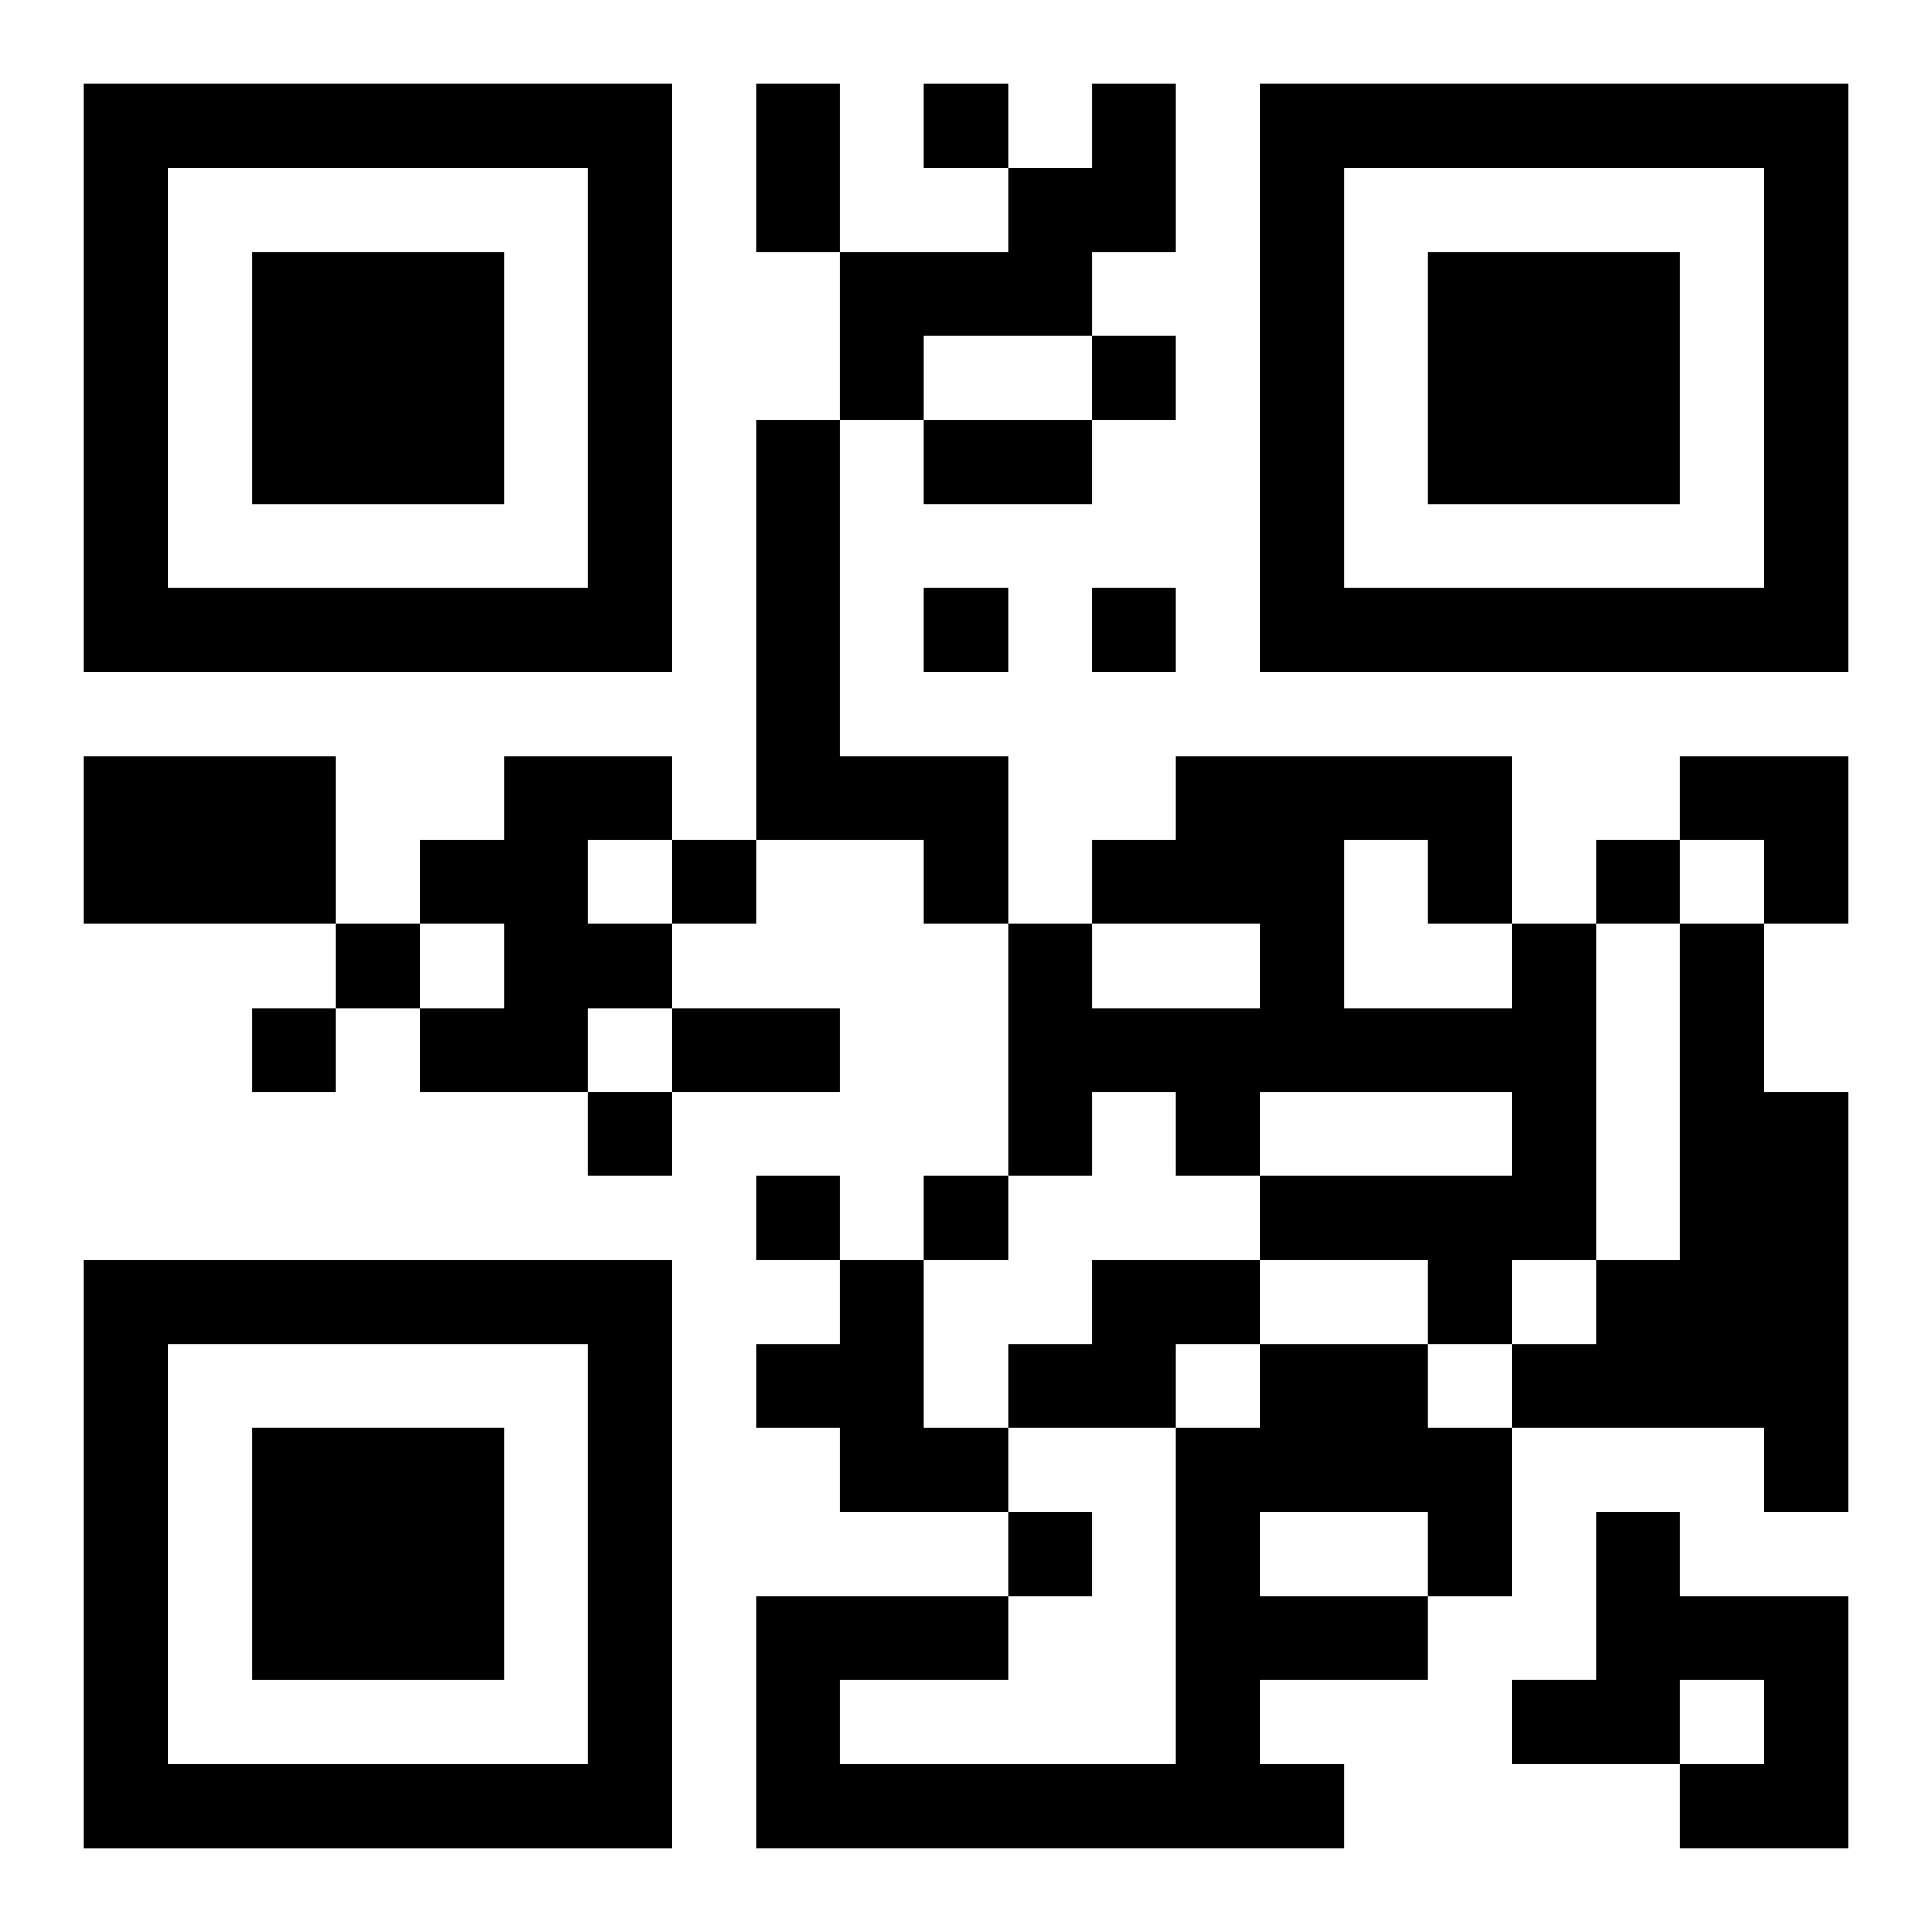
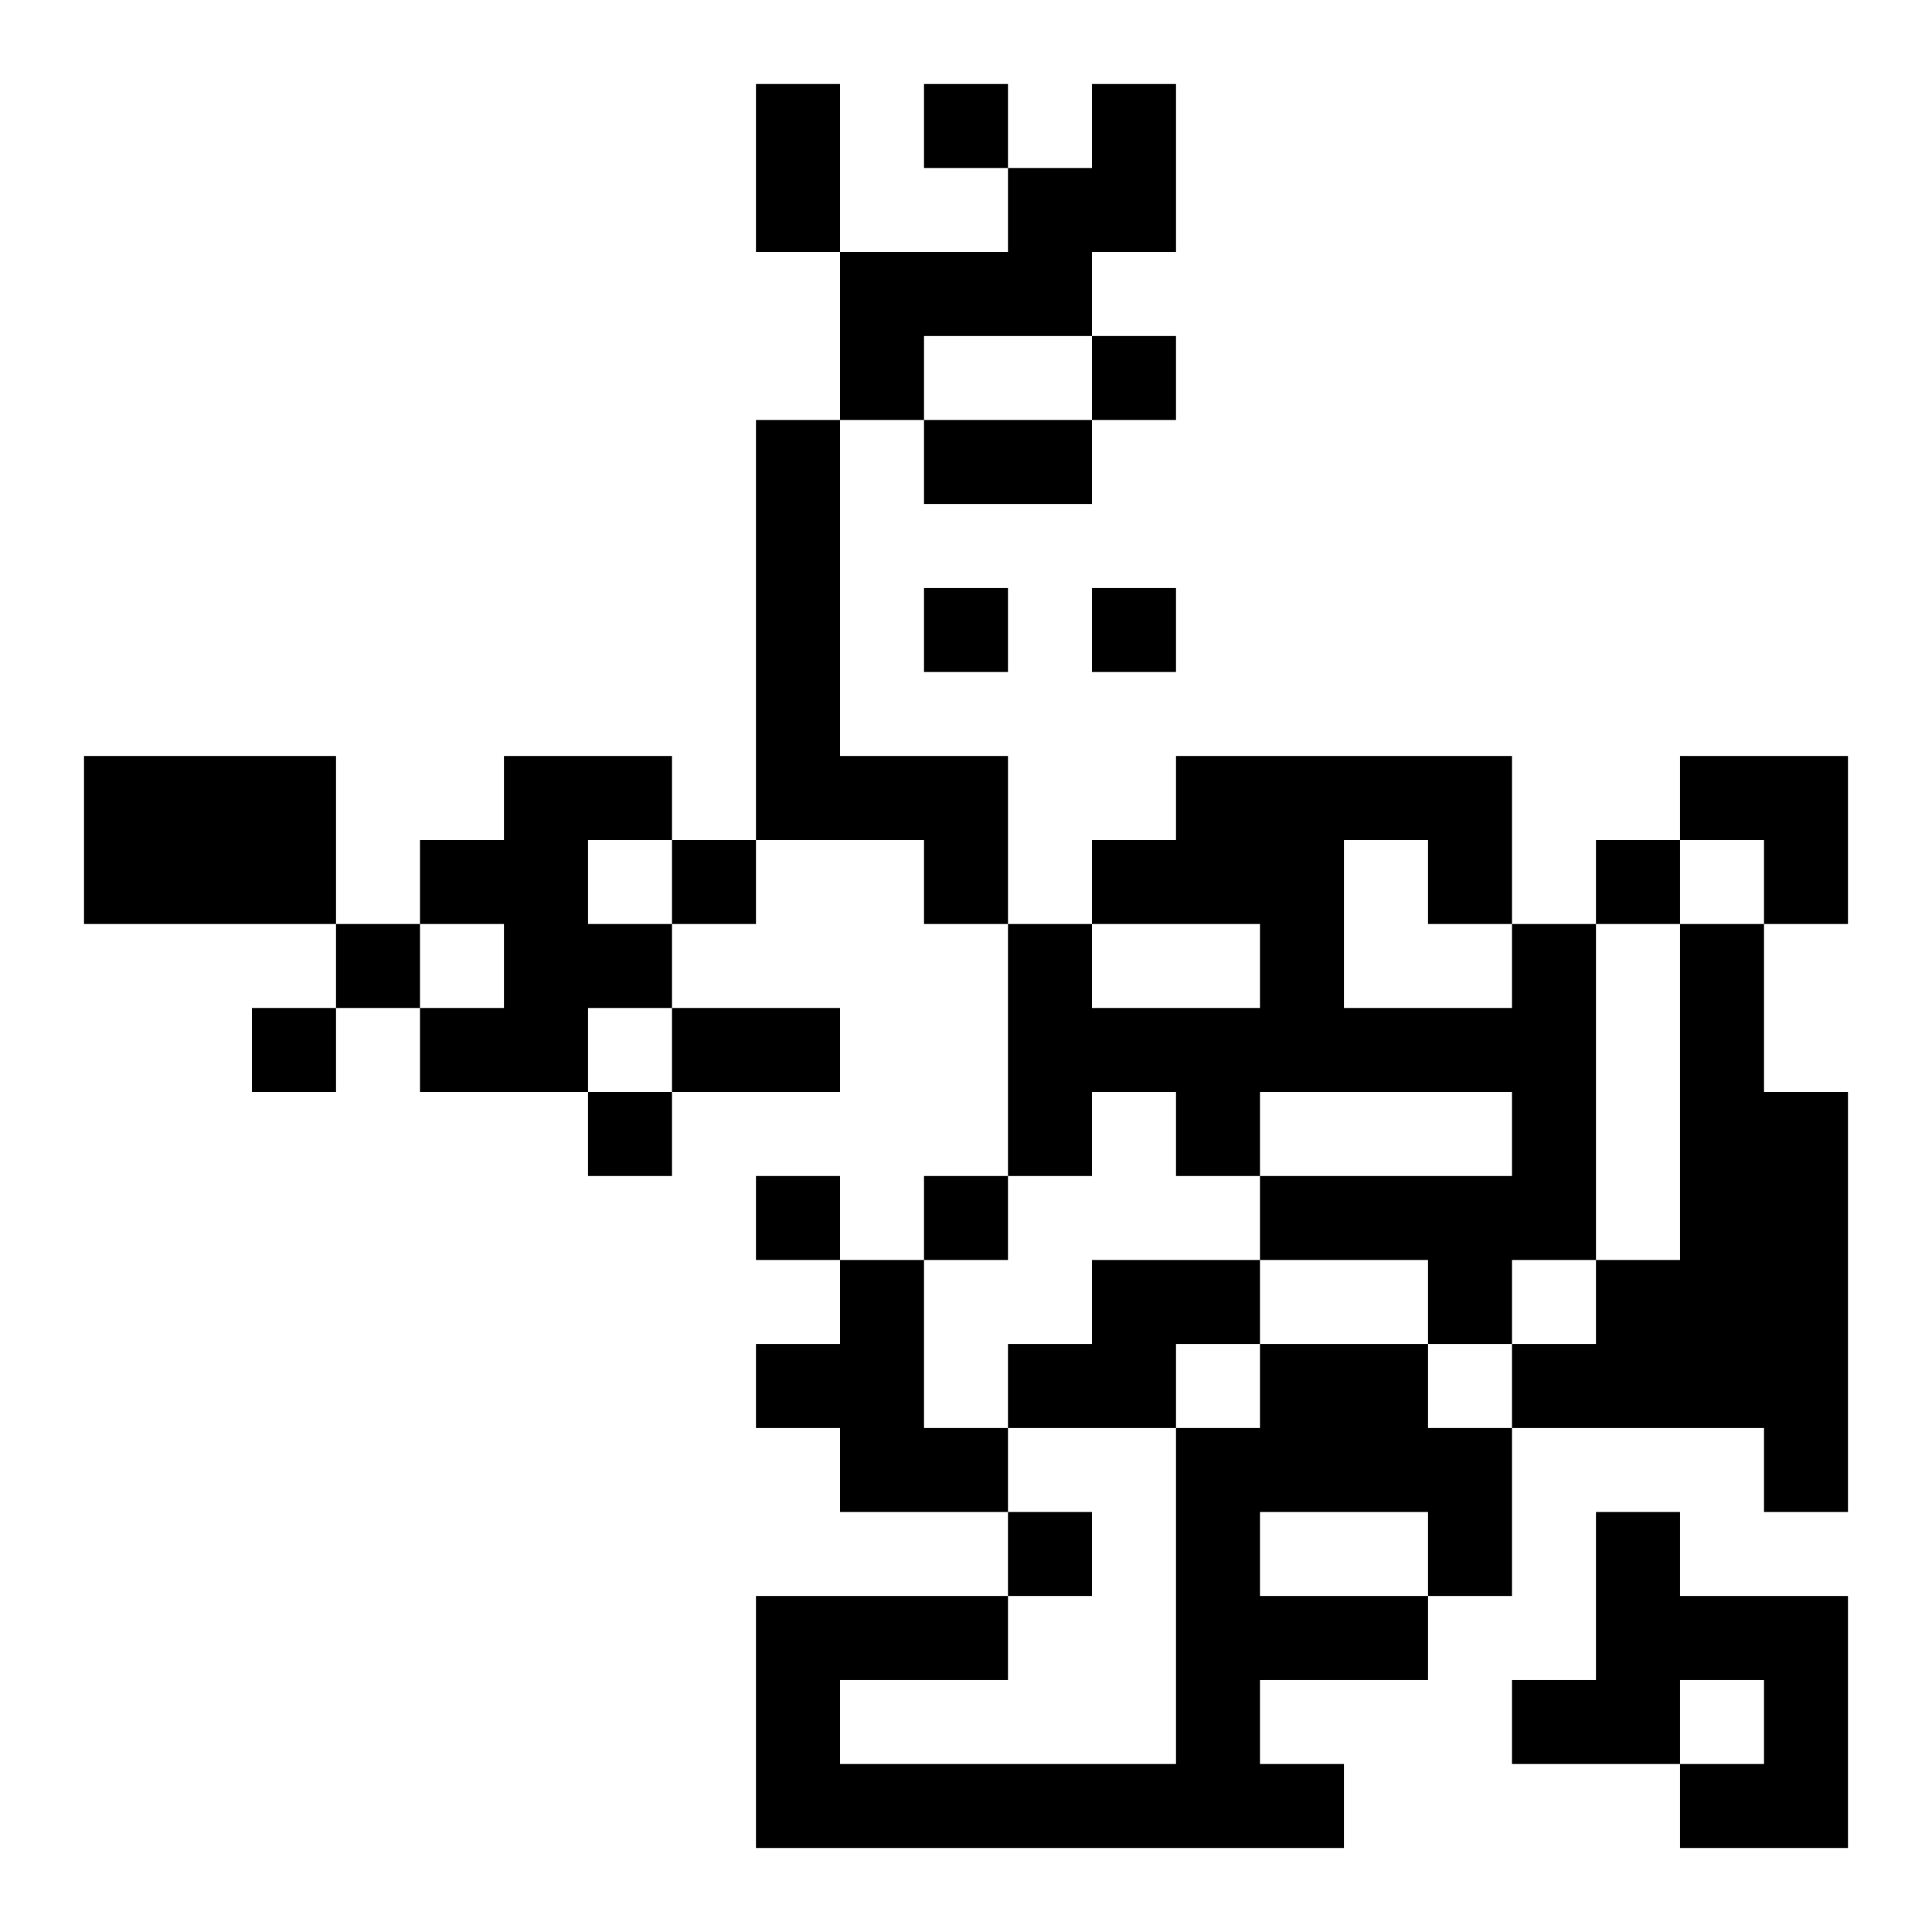
<svg xmlns="http://www.w3.org/2000/svg" xmlns:xlink="http://www.w3.org/1999/xlink" width="250" height="250" baseProfile="full" version="1.1" viewBox="-1 -1 23 23">
  <symbol id="a">
-     <path d="m0 7v7h7v-7h-7zm1 1h5v5h-5v-5zm1 1v3h3v-3h-3z" />
-   </symbol>
+     </symbol>
  <use y="-7" xlink:href="#a" />
  <use y="7" xlink:href="#a" />
  <use x="14" y="-7" xlink:href="#a" />
  <path d="m12 0h1v2h-1v1h-2v1h-1v-2h2v-1h1v-1m-4 4h1v4h2v2h-1v-1h-2v-5m-8 4h3v2h-3v-2m5 0h2v1h-1v1h1v1h-1v1h-2v-1h1v-1h-1v-1h1v-1m12 2h1v4h-1v1h-1v-1h-2v-1h3v-1h-3v1h-1v-1h-1v1h-1v-3h1v1h2v-1h-2v-1h1v-1h4v2m-2-1v2h2v-1h-1v-1h-1m4 1h1v2h1v5h-1v-1h-3v-1h1v-1h1v-4m-10 4h1v2h1v1h-2v-1h-1v-1h1v-1m3 0h2v1h-1v1h-2v-1h1v-1m2 1h2v1h1v2h-1v1h-2v1h1v1h-7v-3h3v1h-2v1h4v-4h1v-1m0 2v1h2v-1h-2m4 0h1v1h2v3h-2v-1h1v-1h-1v1h-2v-1h1v-2m-8-17v1h1v-1h-1m2 3v1h1v-1h-1m-2 3v1h1v-1h-1m2 0v1h1v-1h-1m-5 3v1h1v-1h-1m11 0v1h1v-1h-1m-15 1v1h1v-1h-1m-1 1v1h1v-1h-1m4 1v1h1v-1h-1m2 1v1h1v-1h-1m2 0v1h1v-1h-1m1 4v1h1v-1h-1m-3-17h1v2h-1v-2m2 4h2v1h-2v-1m-3 7h2v1h-2v-1m12-3h2v2h-1v-1h-1z" />
</svg>